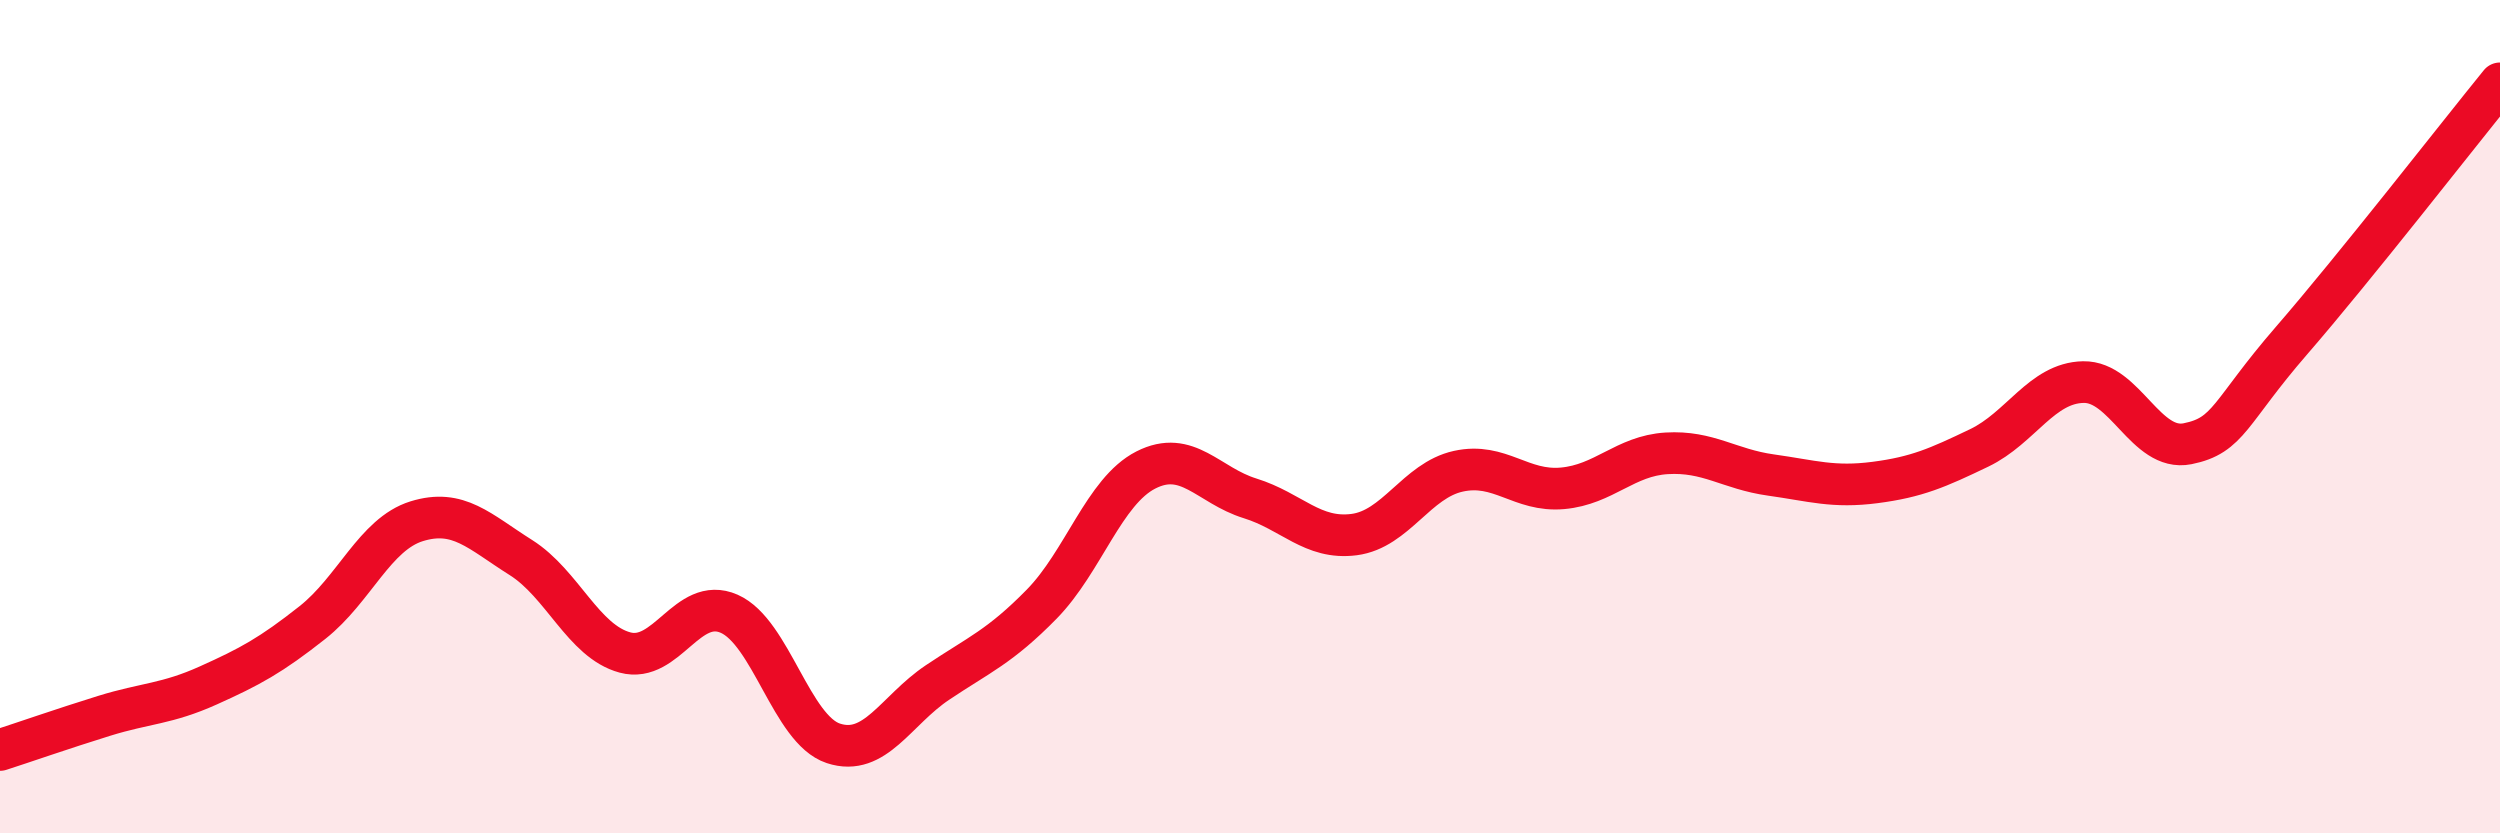
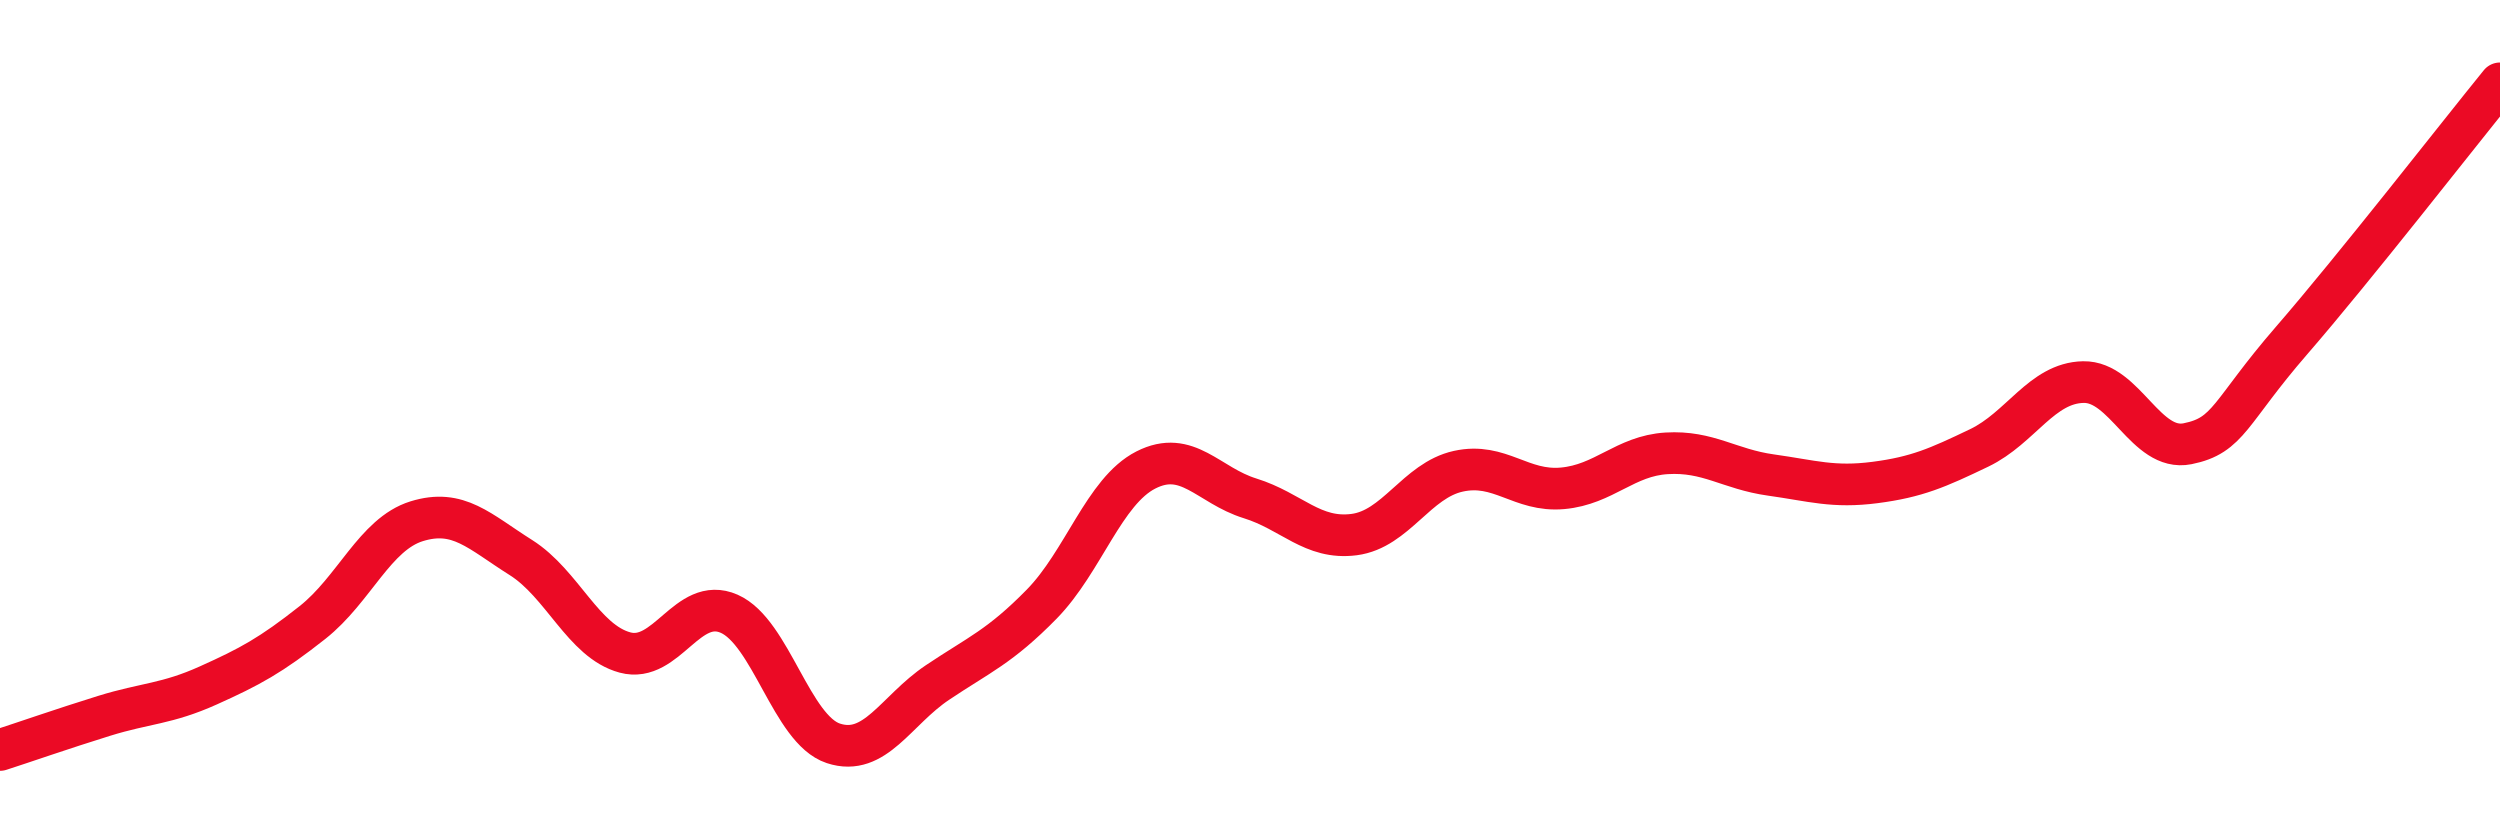
<svg xmlns="http://www.w3.org/2000/svg" width="60" height="20" viewBox="0 0 60 20">
-   <path d="M 0,18 C 0.5,17.84 1.5,17.49 2.5,17.18 C 3.5,16.87 4,16.9 5,16.45 C 6,16 6.5,15.73 7.5,14.94 C 8.5,14.15 9,12.82 10,12.51 C 11,12.2 11.5,12.75 12.5,13.38 C 13.5,14.01 14,15.39 15,15.66 C 16,15.93 16.5,14.29 17.5,14.73 C 18.5,15.17 19,17.51 20,17.84 C 21,18.17 21.5,17.05 22.5,16.38 C 23.5,15.71 24,15.52 25,14.5 C 26,13.48 26.5,11.79 27.5,11.28 C 28.5,10.77 29,11.65 30,11.96 C 31,12.27 31.5,12.96 32.5,12.83 C 33.5,12.7 34,11.53 35,11.31 C 36,11.09 36.5,11.81 37.5,11.72 C 38.5,11.63 39,10.94 40,10.88 C 41,10.82 41.5,11.26 42.5,11.4 C 43.5,11.54 44,11.71 45,11.58 C 46,11.45 46.5,11.23 47.5,10.75 C 48.5,10.27 49,9.19 50,9.17 C 51,9.15 51.5,10.85 52.5,10.65 C 53.5,10.45 53.5,9.9 55,8.17 C 56.5,6.44 59,3.23 60,2L60 20L0 20Z" fill="#EB0A25" opacity="0.1" stroke-linecap="round" stroke-linejoin="round" />
  <path d="M 0,18 C 0.5,17.84 1.5,17.49 2.5,17.18 C 3.5,16.87 4,16.9 5,16.45 C 6,16 6.5,15.73 7.5,14.94 C 8.5,14.15 9,12.82 10,12.51 C 11,12.2 11.5,12.75 12.5,13.38 C 13.5,14.01 14,15.39 15,15.66 C 16,15.93 16.5,14.29 17.5,14.73 C 18.5,15.17 19,17.51 20,17.84 C 21,18.17 21.5,17.05 22.5,16.38 C 23.5,15.71 24,15.52 25,14.5 C 26,13.48 26.5,11.79 27.5,11.28 C 28.5,10.77 29,11.65 30,11.96 C 31,12.27 31.5,12.96 32.5,12.83 C 33.5,12.7 34,11.53 35,11.31 C 36,11.09 36.5,11.81 37.5,11.72 C 38.5,11.63 39,10.94 40,10.88 C 41,10.82 41.5,11.26 42.5,11.4 C 43.5,11.54 44,11.71 45,11.58 C 46,11.45 46.5,11.23 47.5,10.75 C 48.5,10.27 49,9.19 50,9.17 C 51,9.15 51.5,10.85 52.5,10.65 C 53.5,10.45 53.5,9.9 55,8.17 C 56.5,6.44 59,3.23 60,2" stroke="#EB0A25" stroke-width="1" fill="none" stroke-linecap="round" stroke-linejoin="round" />
</svg>